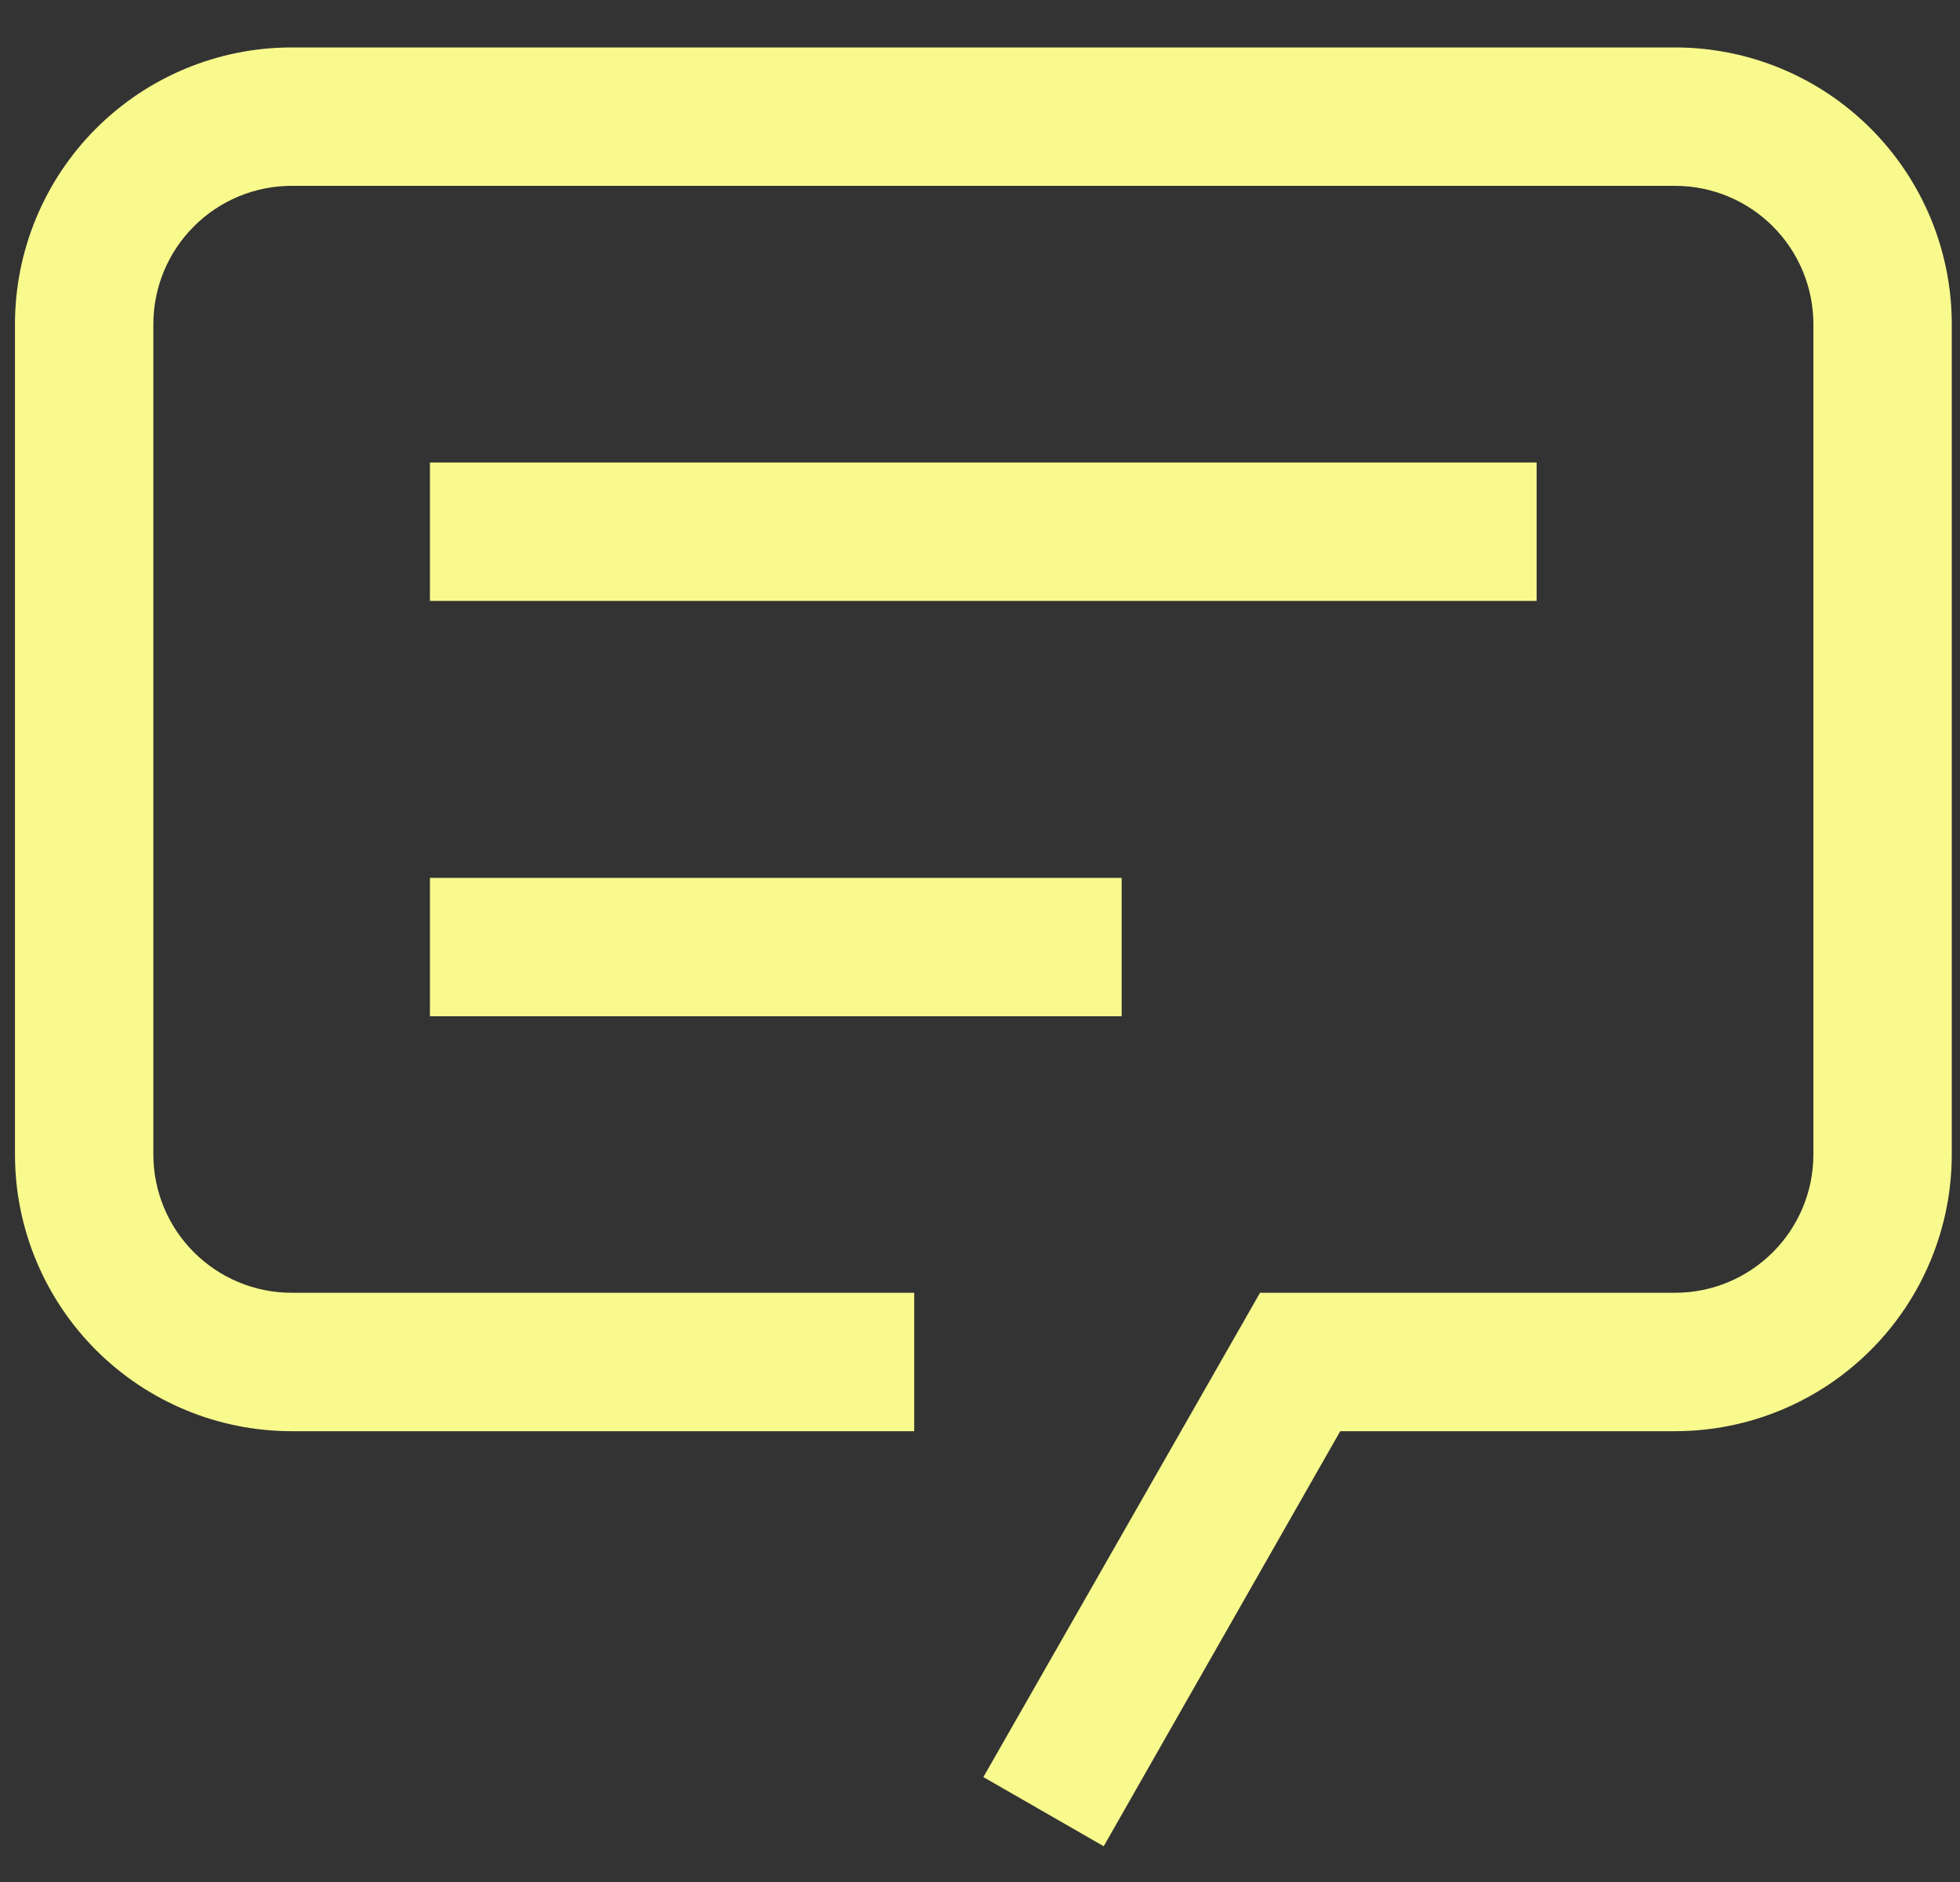
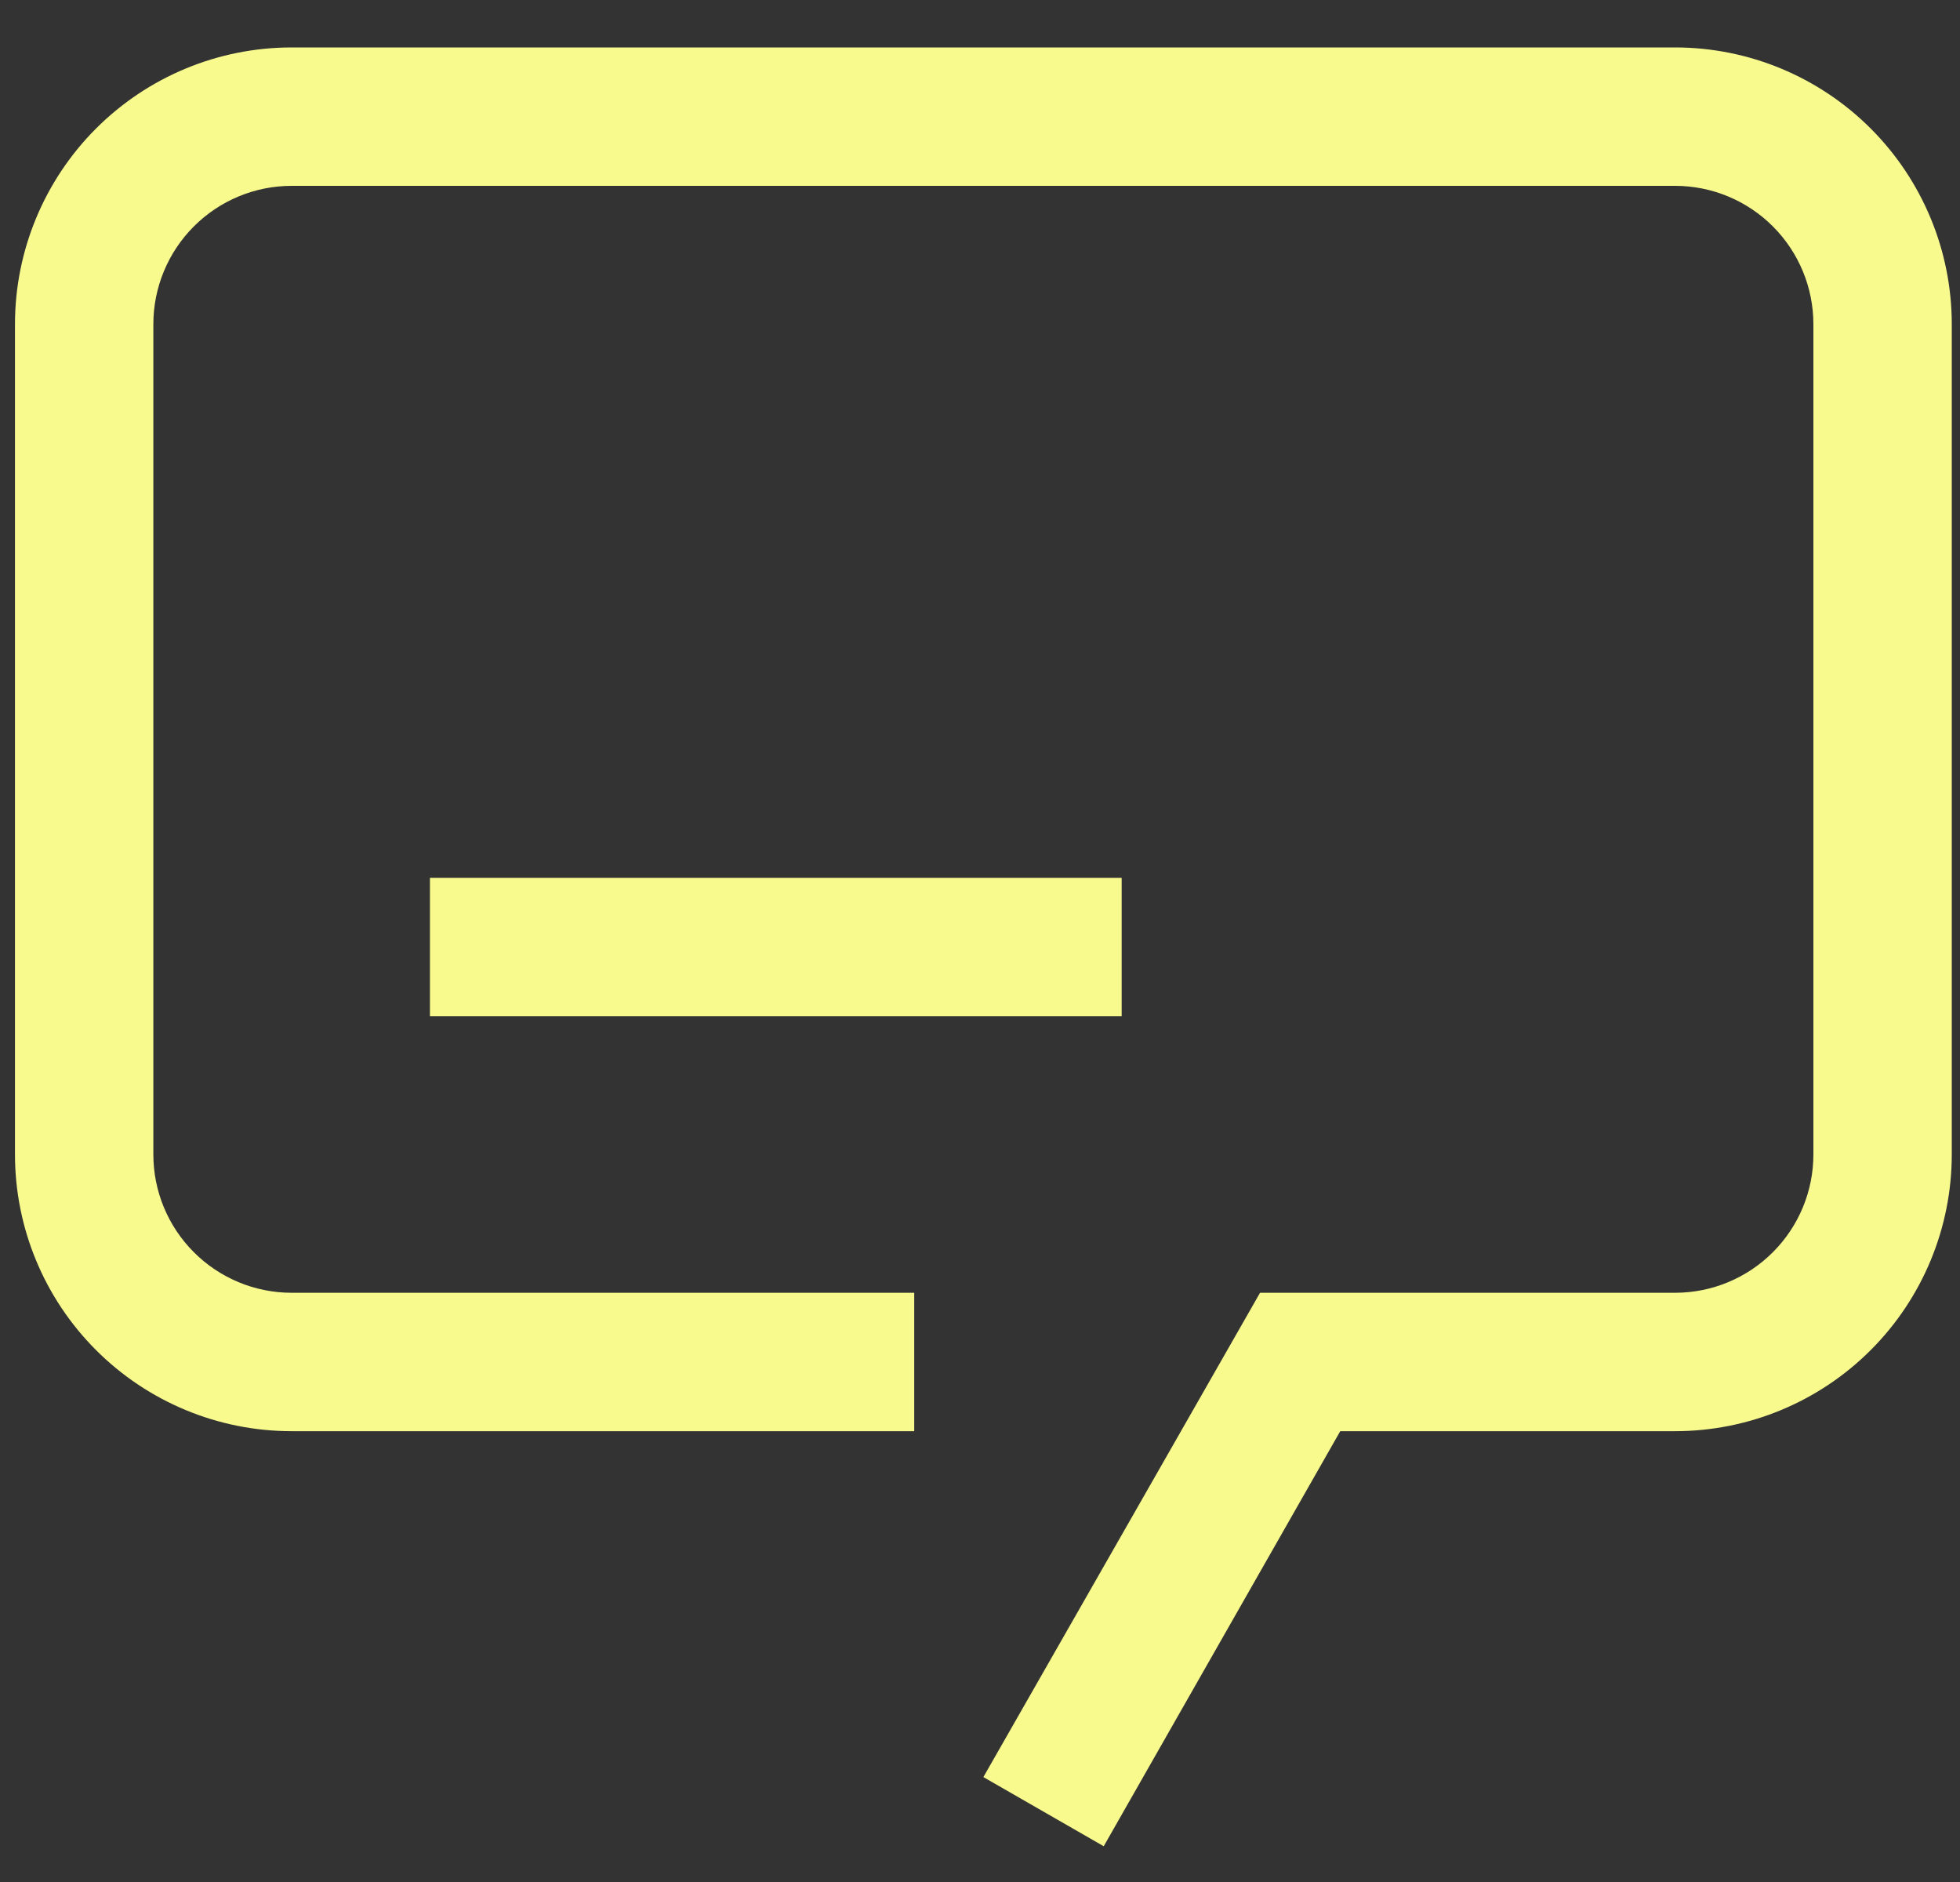
<svg xmlns="http://www.w3.org/2000/svg" width="25" height="24" viewBox="0 0 25 24" fill="none">
  <rect x="0" y="0" width="25" height="24" fill="#333333" stroke="none" />
  <path d="M14.078 23.544L12.543 22.662L16.072 16.486H21.366C21.834 16.486 22.282 16.3 22.613 15.969C22.944 15.638 23.13 15.19 23.13 14.722V4.134C23.13 3.667 22.944 3.218 22.613 2.887C22.282 2.556 21.834 2.37 21.366 2.37H3.72C3.252 2.37 2.804 2.556 2.473 2.887C2.142 3.218 1.956 3.667 1.956 4.134V14.722C1.956 15.19 2.142 15.638 2.473 15.969C2.804 16.3 3.252 16.486 3.72 16.486H11.661V18.251H3.72C2.784 18.251 1.887 17.879 1.225 17.217C0.563 16.555 0.191 15.658 0.191 14.722V4.134C0.191 3.199 0.563 2.301 1.225 1.639C1.887 0.977 2.784 0.605 3.72 0.605H21.366C22.302 0.605 23.199 0.977 23.861 1.639C24.523 2.301 24.895 3.199 24.895 4.134V14.722C24.895 15.658 24.523 16.555 23.861 17.217C23.199 17.879 22.302 18.251 21.366 18.251H17.095L14.078 23.544Z" fill="#F8FA8D" />
-   <path d="M5.484 5.898H19.6V7.663H5.484V5.898Z" fill="#F8FA8D" />
  <path d="M5.484 11.195H14.307V12.96H5.484V11.195Z" fill="#F8FA8D" />
</svg>